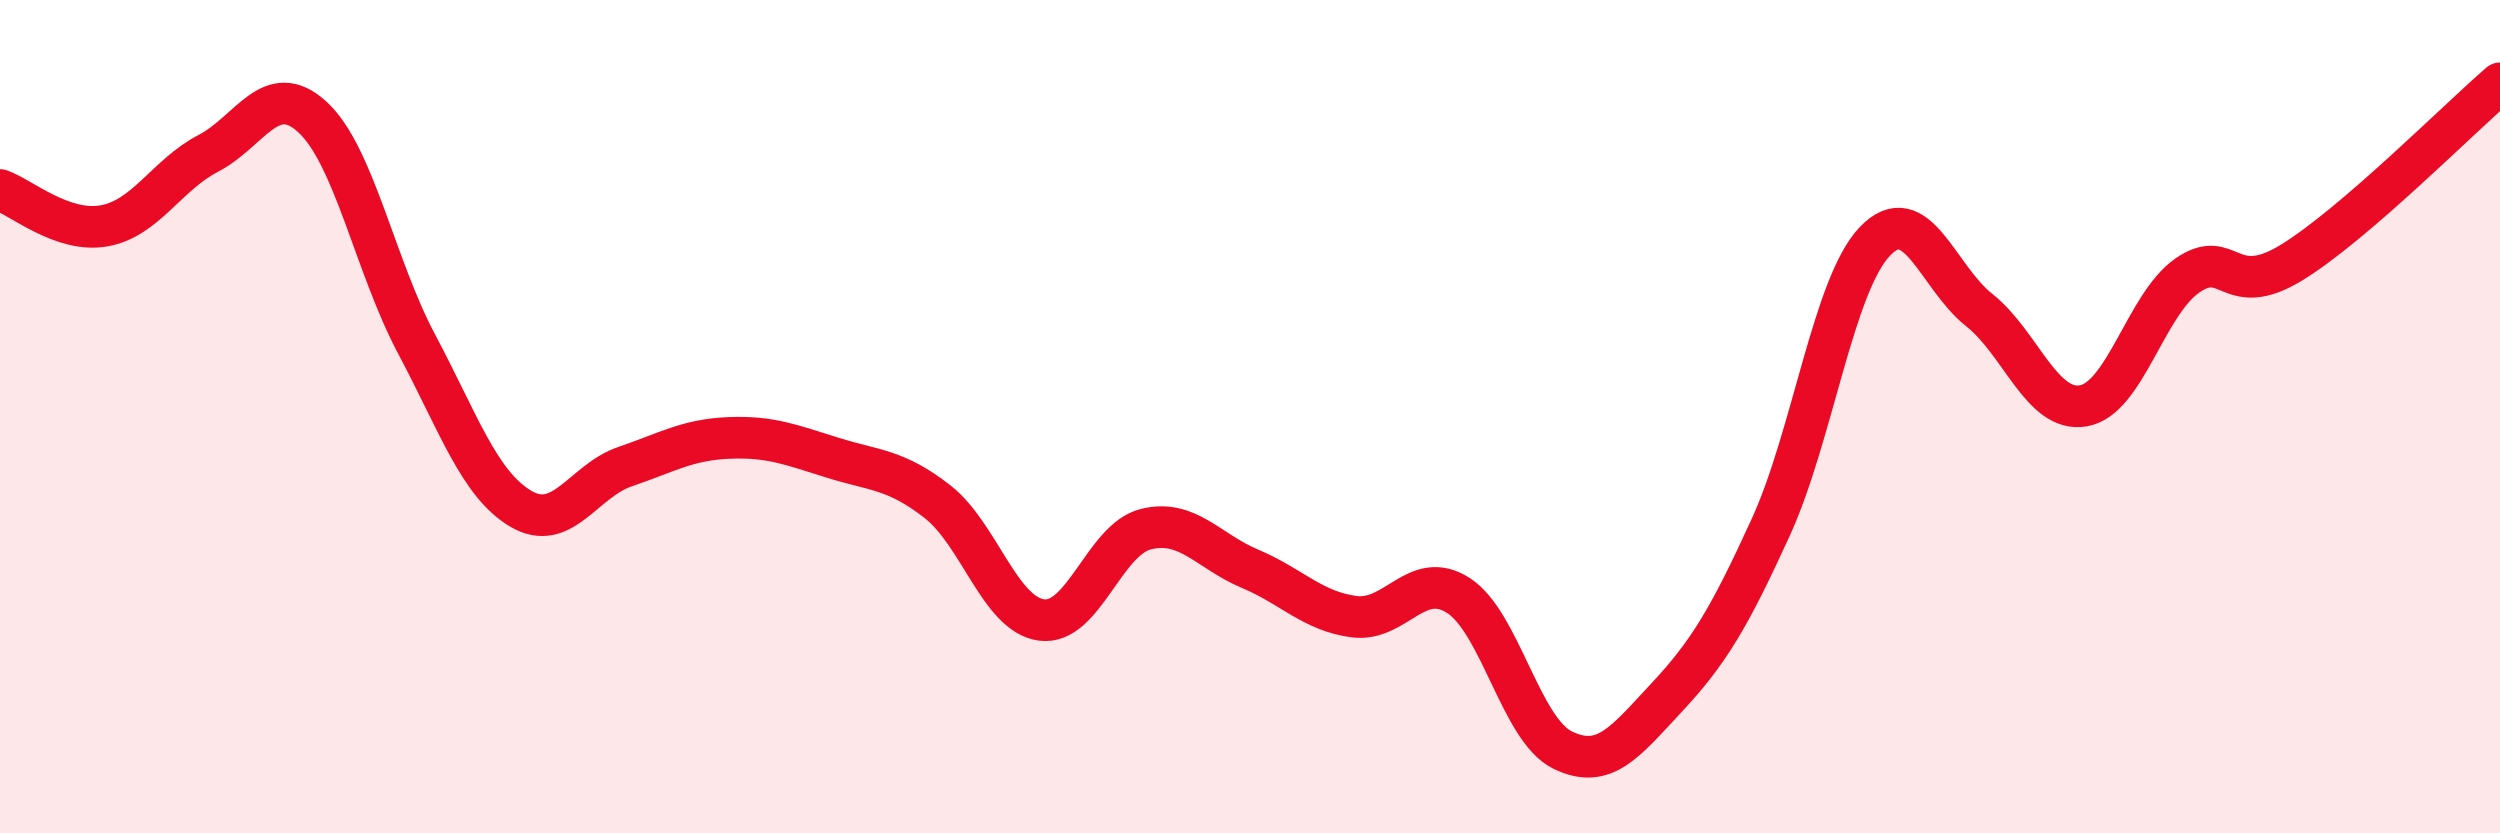
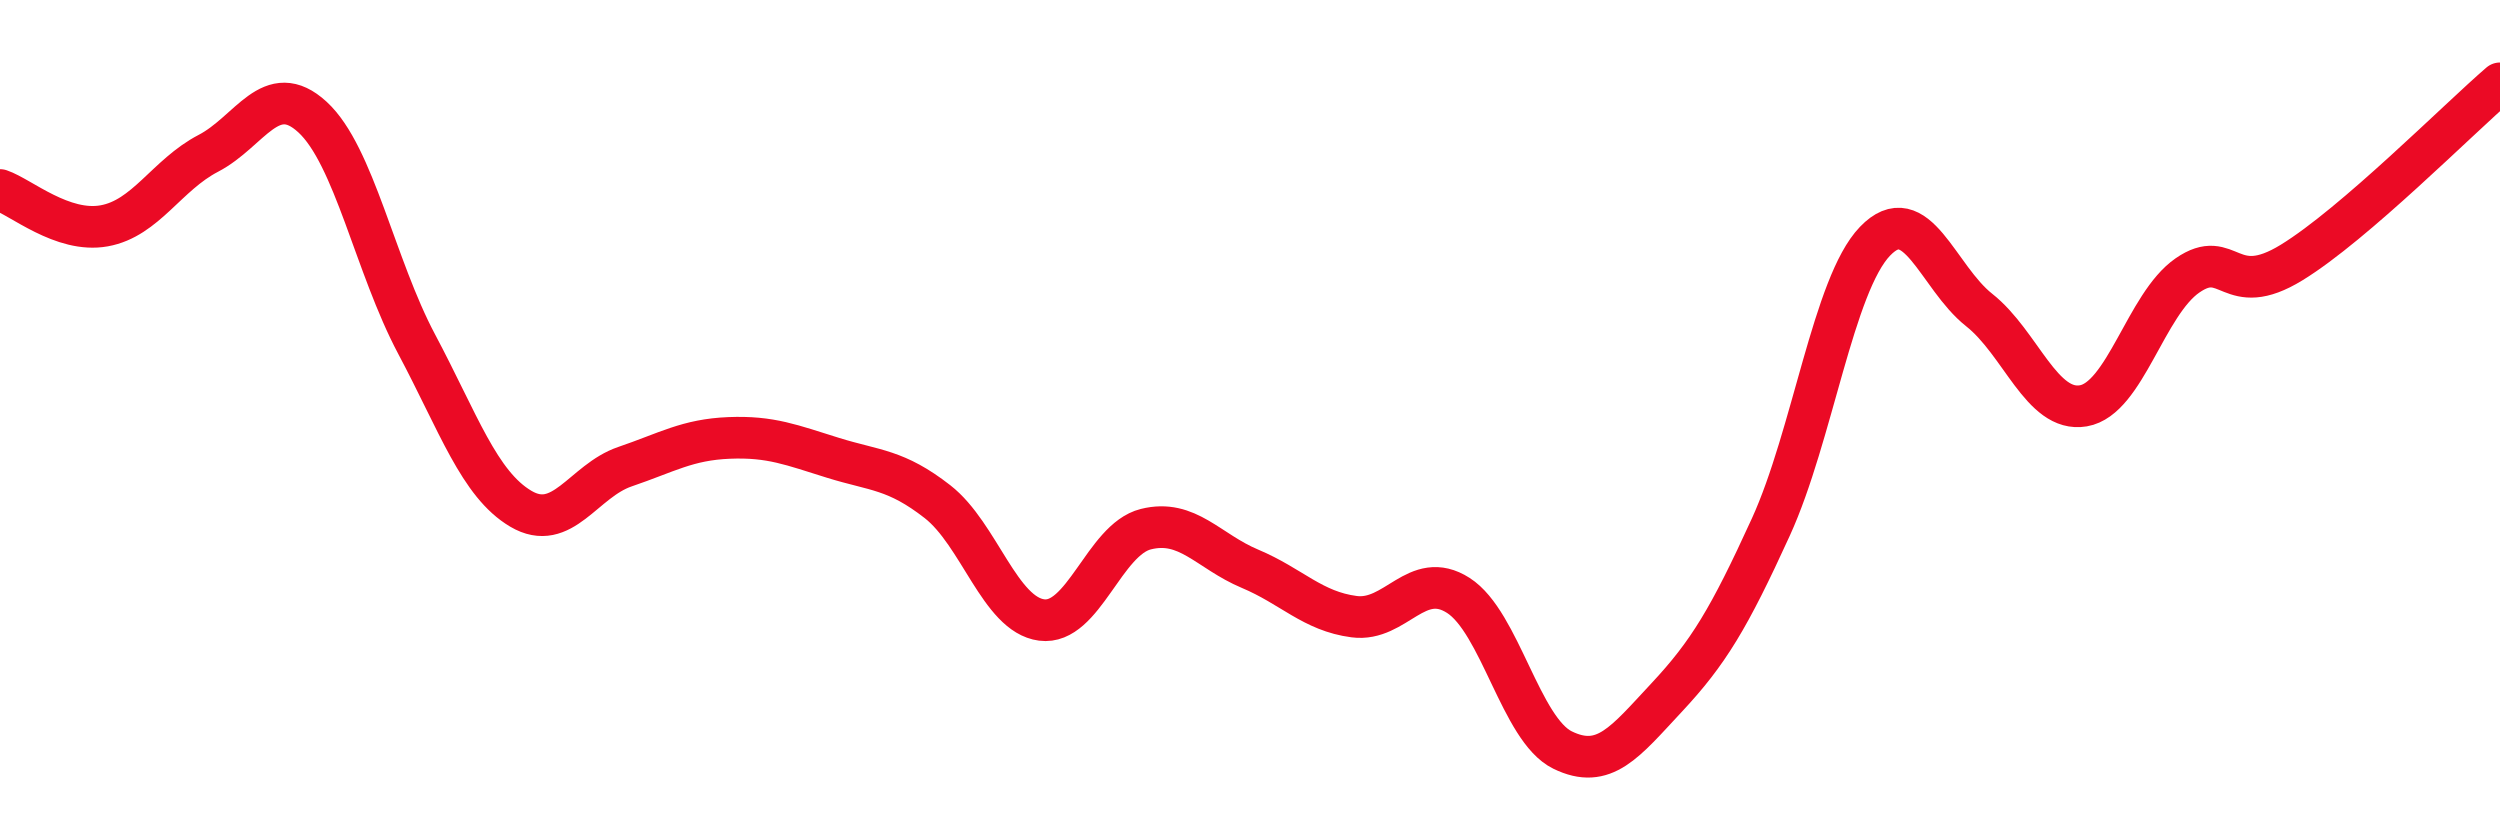
<svg xmlns="http://www.w3.org/2000/svg" width="60" height="20" viewBox="0 0 60 20">
-   <path d="M 0,4.56 C 0.5,4.73 1.5,5.6 2.5,5.42 C 3.5,5.24 4,4.2 5,3.68 C 6,3.16 6.5,1.89 7.5,2.81 C 8.5,3.73 9,6.38 10,8.26 C 11,10.14 11.5,11.62 12.5,12.21 C 13.5,12.8 14,11.54 15,11.2 C 16,10.86 16.5,10.55 17.5,10.51 C 18.5,10.47 19,10.68 20,10.99 C 21,11.3 21.5,11.26 22.5,12.04 C 23.5,12.82 24,14.75 25,14.88 C 26,15.01 26.5,12.95 27.5,12.7 C 28.5,12.45 29,13.23 30,13.65 C 31,14.07 31.5,14.67 32.5,14.8 C 33.5,14.93 34,13.65 35,14.29 C 36,14.93 36.5,17.51 37.5,18 C 38.5,18.49 39,17.81 40,16.74 C 41,15.67 41.5,14.84 42.5,12.65 C 43.5,10.46 44,6.83 45,5.79 C 46,4.75 46.5,6.65 47.5,7.44 C 48.5,8.23 49,9.91 50,9.74 C 51,9.57 51.5,7.3 52.5,6.61 C 53.5,5.92 53.5,7.22 55,6.3 C 56.5,5.38 59,2.86 60,2L60 20L0 20Z" fill="#EB0A25" opacity="0.1" stroke-linecap="round" stroke-linejoin="round" />
  <path d="M 0,4.56 C 0.5,4.73 1.5,5.6 2.5,5.42 C 3.5,5.24 4,4.2 5,3.68 C 6,3.16 6.5,1.89 7.5,2.81 C 8.5,3.73 9,6.38 10,8.26 C 11,10.14 11.5,11.62 12.5,12.21 C 13.5,12.8 14,11.54 15,11.2 C 16,10.86 16.5,10.55 17.5,10.51 C 18.5,10.47 19,10.68 20,10.99 C 21,11.3 21.5,11.26 22.5,12.04 C 23.5,12.82 24,14.75 25,14.88 C 26,15.01 26.5,12.95 27.5,12.7 C 28.5,12.45 29,13.23 30,13.65 C 31,14.07 31.5,14.67 32.5,14.8 C 33.5,14.93 34,13.65 35,14.29 C 36,14.93 36.5,17.51 37.5,18 C 38.5,18.49 39,17.81 40,16.74 C 41,15.67 41.5,14.84 42.5,12.65 C 43.5,10.46 44,6.83 45,5.79 C 46,4.75 46.5,6.65 47.5,7.44 C 48.5,8.23 49,9.91 50,9.74 C 51,9.57 51.5,7.3 52.5,6.61 C 53.5,5.92 53.5,7.22 55,6.3 C 56.5,5.38 59,2.86 60,2" stroke="#EB0A25" stroke-width="1" fill="none" stroke-linecap="round" stroke-linejoin="round" />
</svg>